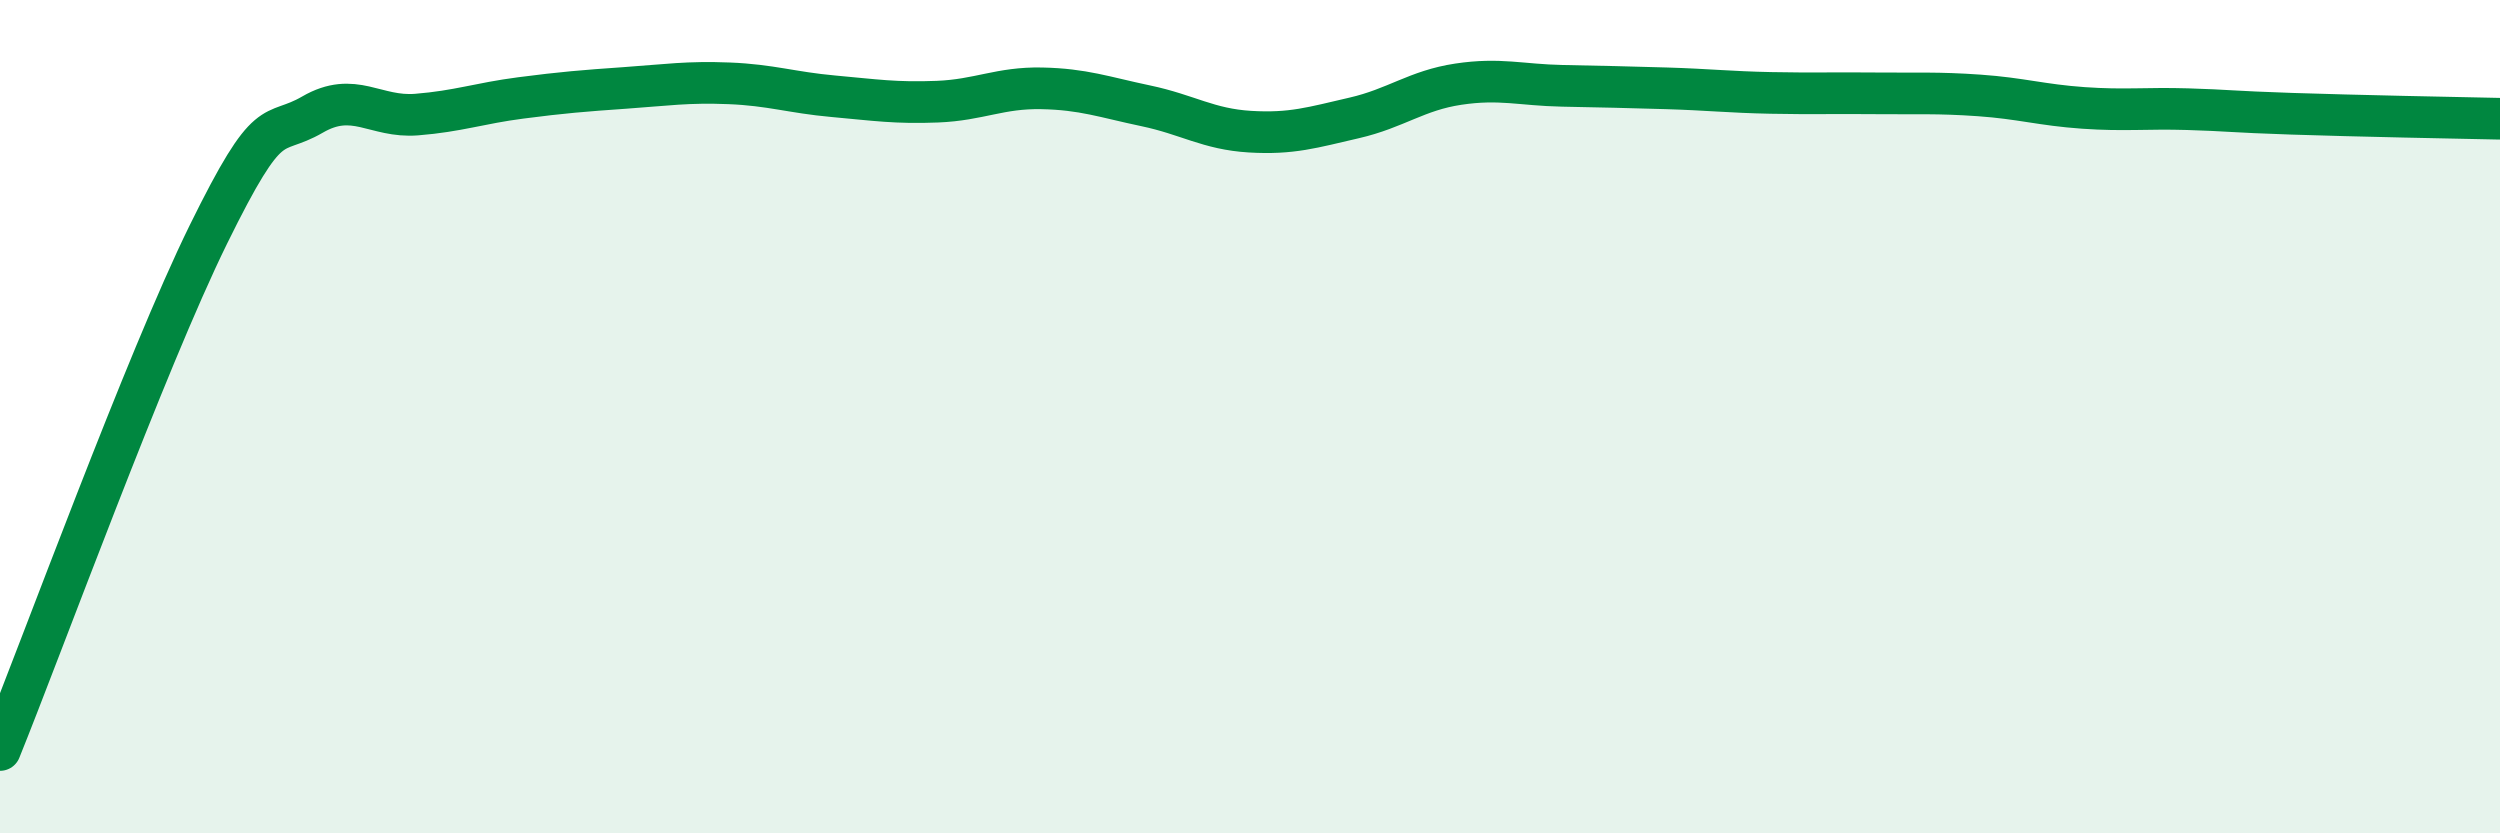
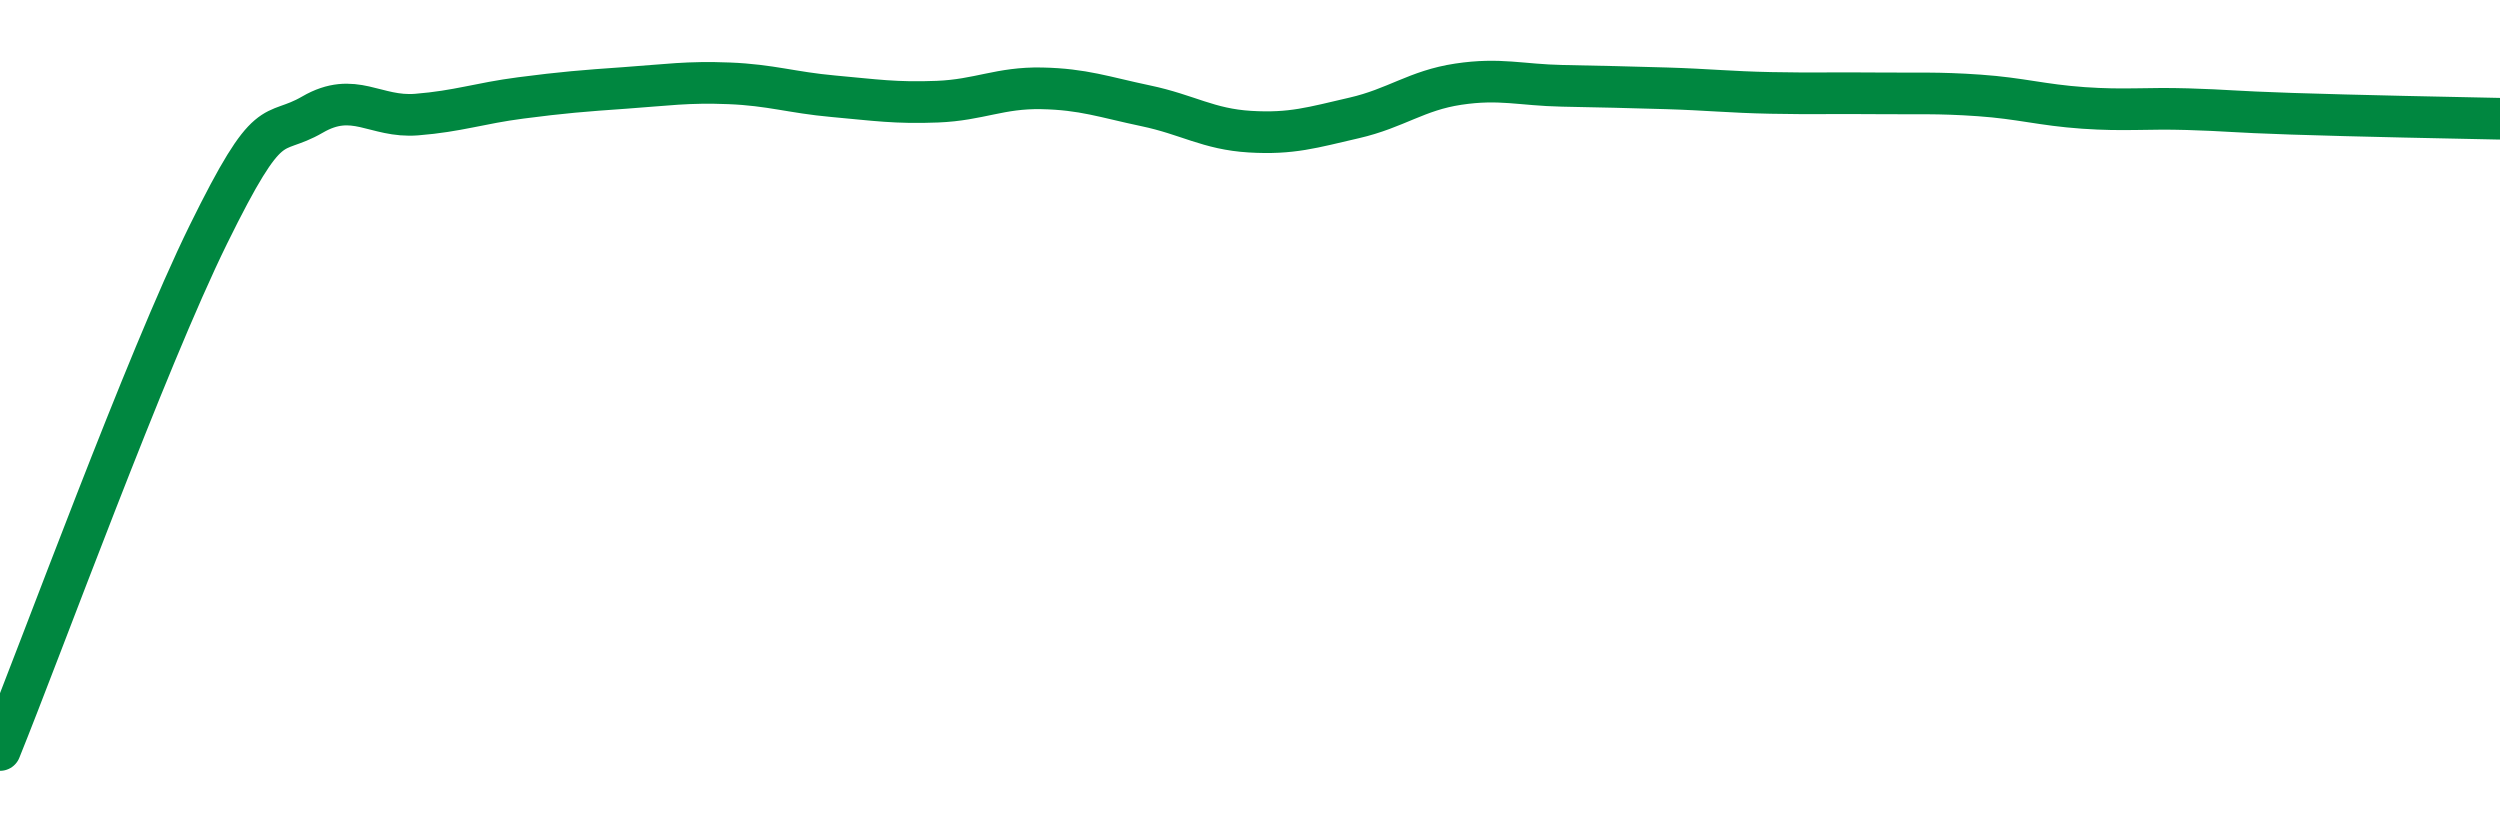
<svg xmlns="http://www.w3.org/2000/svg" width="60" height="20" viewBox="0 0 60 20">
-   <path d="M 0,18 C 1,15.53 3.5,8.68 5,5.63 C 6.5,2.58 6.5,3.33 7.5,2.75 C 8.5,2.17 9,2.83 10,2.75 C 11,2.67 11.5,2.48 12.5,2.35 C 13.5,2.22 14,2.18 15,2.11 C 16,2.04 16.5,1.96 17.5,2 C 18.5,2.04 19,2.22 20,2.31 C 21,2.4 21.5,2.48 22.5,2.44 C 23.5,2.4 24,2.1 25,2.12 C 26,2.14 26.5,2.33 27.5,2.54 C 28.5,2.75 29,3.1 30,3.16 C 31,3.22 31.5,3.06 32.5,2.83 C 33.5,2.6 34,2.17 35,2.02 C 36,1.87 36.5,2.04 37.5,2.06 C 38.5,2.08 39,2.09 40,2.12 C 41,2.15 41.5,2.21 42.5,2.23 C 43.5,2.25 44,2.23 45,2.24 C 46,2.25 46.5,2.22 47.5,2.29 C 48.5,2.36 49,2.52 50,2.59 C 51,2.66 51.5,2.59 52.5,2.62 C 53.5,2.65 53.5,2.68 55,2.73 C 56.5,2.78 59,2.83 60,2.85L60 20L0 20Z" fill="#008740" opacity="0.1" stroke-linecap="round" stroke-linejoin="round" />
  <path d="M 0,18 C 1,15.53 3.5,8.68 5,5.63 C 6.5,2.58 6.5,3.33 7.5,2.75 C 8.5,2.17 9,2.83 10,2.75 C 11,2.67 11.5,2.48 12.5,2.35 C 13.5,2.22 14,2.18 15,2.11 C 16,2.04 16.5,1.96 17.5,2 C 18.5,2.04 19,2.22 20,2.31 C 21,2.4 21.5,2.48 22.5,2.44 C 23.5,2.4 24,2.1 25,2.12 C 26,2.14 26.5,2.33 27.5,2.54 C 28.5,2.75 29,3.1 30,3.16 C 31,3.22 31.5,3.06 32.5,2.83 C 33.5,2.6 34,2.17 35,2.02 C 36,1.87 36.5,2.04 37.5,2.06 C 38.5,2.08 39,2.09 40,2.12 C 41,2.15 41.5,2.21 42.5,2.23 C 43.5,2.25 44,2.23 45,2.24 C 46,2.25 46.5,2.22 47.5,2.29 C 48.5,2.36 49,2.52 50,2.59 C 51,2.66 51.5,2.59 52.5,2.62 C 53.5,2.65 53.5,2.68 55,2.73 C 56.5,2.78 59,2.83 60,2.85" stroke="#008740" stroke-width="1" fill="none" stroke-linecap="round" stroke-linejoin="round" />
</svg>